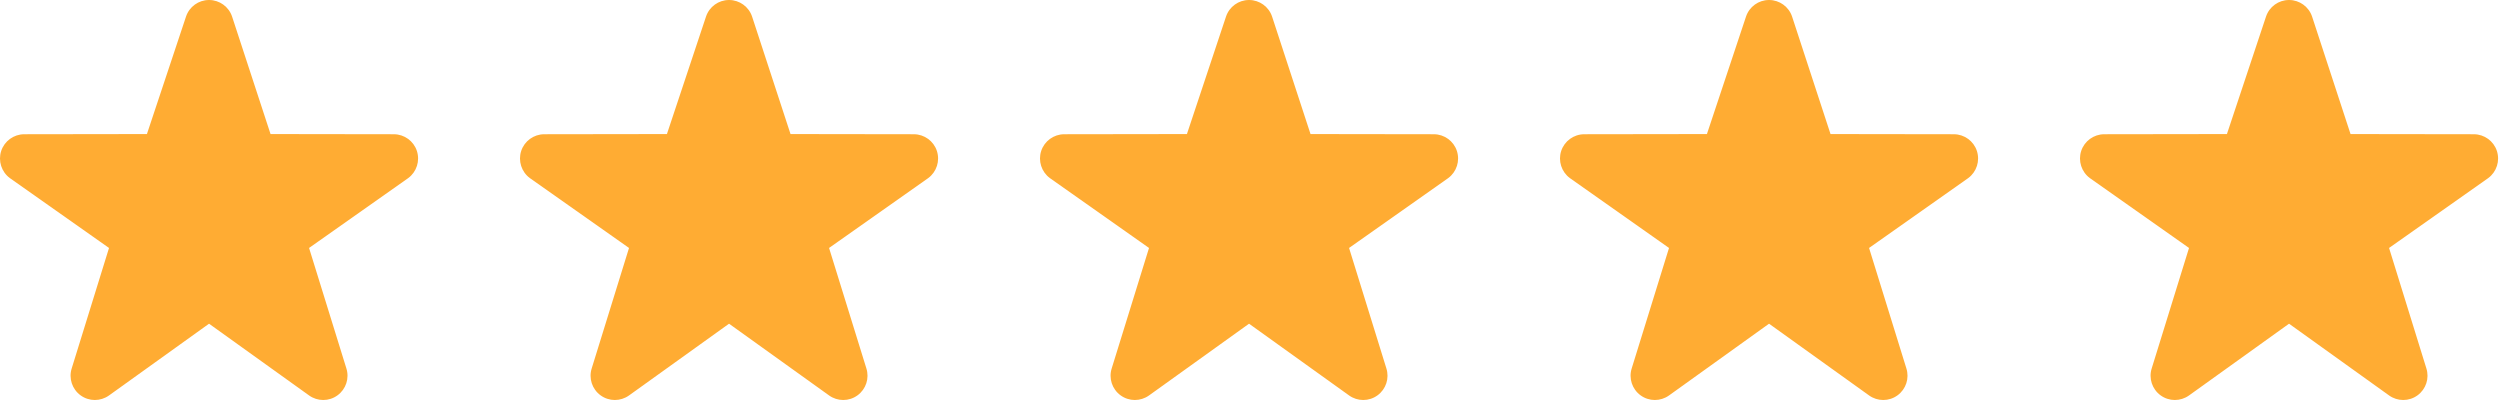
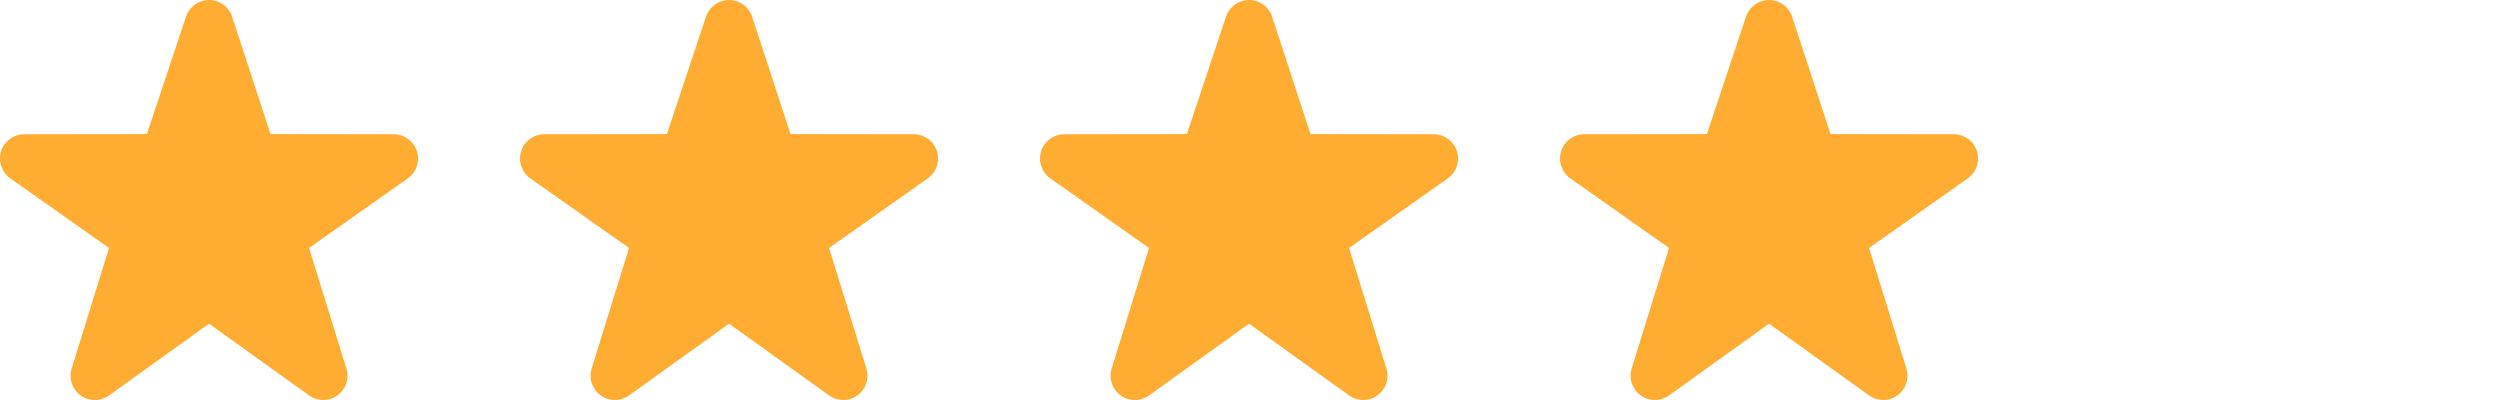
<svg xmlns="http://www.w3.org/2000/svg" width="125" height="20" viewBox="0 0 125 20" fill="none">
  <path d="M16.162 20C15.914 20 15.667 19.924 15.454 19.772L10.452 16.185L5.451 19.772C5.025 20.077 4.453 20.077 4.029 19.767C3.606 19.46 3.427 18.915 3.586 18.418L5.451 12.398L0.494 8.905C0.073 8.594 -0.102 8.048 0.059 7.55C0.221 7.053 0.684 6.716 1.206 6.712L7.346 6.703L9.3 0.832C9.465 0.334 9.929 0 10.452 0C10.976 0 11.44 0.335 11.605 0.832L13.527 6.703L19.697 6.712C20.221 6.716 20.684 7.054 20.845 7.55C21.007 8.048 20.831 8.594 20.41 8.905L15.453 12.398L17.318 18.418C17.478 18.915 17.298 19.46 16.875 19.767C16.662 19.923 16.413 20 16.162 20Z" fill="#FFAC33" />
  <path d="M42.162 20C41.914 20 41.667 19.924 41.454 19.772L36.452 16.185L31.451 19.772C31.025 20.077 30.453 20.077 30.029 19.767C29.605 19.46 29.427 18.915 29.586 18.418L31.451 12.398L26.494 8.905C26.073 8.594 25.898 8.048 26.059 7.55C26.221 7.053 26.684 6.716 27.206 6.712L33.346 6.703L35.3 0.832C35.465 0.334 35.929 0 36.452 0C36.976 0 37.44 0.335 37.605 0.832L39.526 6.703L45.697 6.712C46.221 6.716 46.684 7.054 46.845 7.55C47.007 8.048 46.831 8.594 46.41 8.905L41.453 12.398L43.318 18.418C43.478 18.915 43.298 19.46 42.876 19.767C42.662 19.923 42.413 20 42.162 20Z" fill="#FFAC33" />
  <path d="M68.162 20C67.914 20 67.667 19.924 67.454 19.772L62.452 16.185L57.451 19.772C57.025 20.077 56.453 20.077 56.029 19.767C55.605 19.46 55.427 18.915 55.586 18.418L57.451 12.398L52.495 8.905C52.073 8.594 51.898 8.048 52.059 7.55C52.221 7.053 52.684 6.716 53.206 6.712L59.346 6.703L61.3 0.832C61.465 0.334 61.929 0 62.452 0C62.976 0 63.44 0.335 63.605 0.832L65.526 6.703L71.697 6.712C72.222 6.716 72.684 7.054 72.845 7.55C73.007 8.048 72.831 8.594 72.41 8.905L67.453 12.398L69.318 18.418C69.478 18.915 69.298 19.46 68.876 19.767C68.662 19.923 68.413 20 68.162 20Z" fill="#FFAC33" />
  <path d="M94.162 20C93.914 20 93.667 19.924 93.454 19.772L88.452 16.185L83.451 19.772C83.025 20.077 82.453 20.077 82.029 19.767C81.606 19.46 81.427 18.915 81.586 18.418L83.451 12.398L78.495 8.905C78.073 8.594 77.898 8.048 78.059 7.55C78.222 7.053 78.684 6.716 79.207 6.712L85.346 6.703L87.3 0.832C87.465 0.334 87.929 0 88.452 0C88.976 0 89.44 0.335 89.605 0.832L91.526 6.703L97.697 6.712C98.222 6.716 98.684 7.054 98.845 7.55C99.007 8.048 98.831 8.594 98.41 8.905L93.453 12.398L95.318 18.418C95.478 18.915 95.298 19.46 94.876 19.767C94.662 19.923 94.413 20 94.162 20Z" fill="#FFAC33" />
-   <path d="M120.162 20C119.914 20 119.667 19.924 119.454 19.772L114.452 16.185L109.451 19.772C109.025 20.077 108.453 20.077 108.029 19.767C107.606 19.46 107.427 18.915 107.586 18.418L109.451 12.398L104.494 8.905C104.073 8.594 103.898 8.048 104.059 7.55C104.221 7.053 104.684 6.716 105.206 6.712L111.346 6.703L113.3 0.832C113.465 0.334 113.929 0 114.452 0C114.976 0 115.44 0.335 115.605 0.832L117.527 6.703L123.697 6.712C124.221 6.716 124.684 7.054 124.845 7.55C125.007 8.048 124.831 8.594 124.41 8.905L119.453 12.398L121.318 18.418C121.478 18.915 121.298 19.46 120.876 19.767C120.662 19.923 120.413 20 120.162 20Z" fill="#FFAC33" />
</svg>